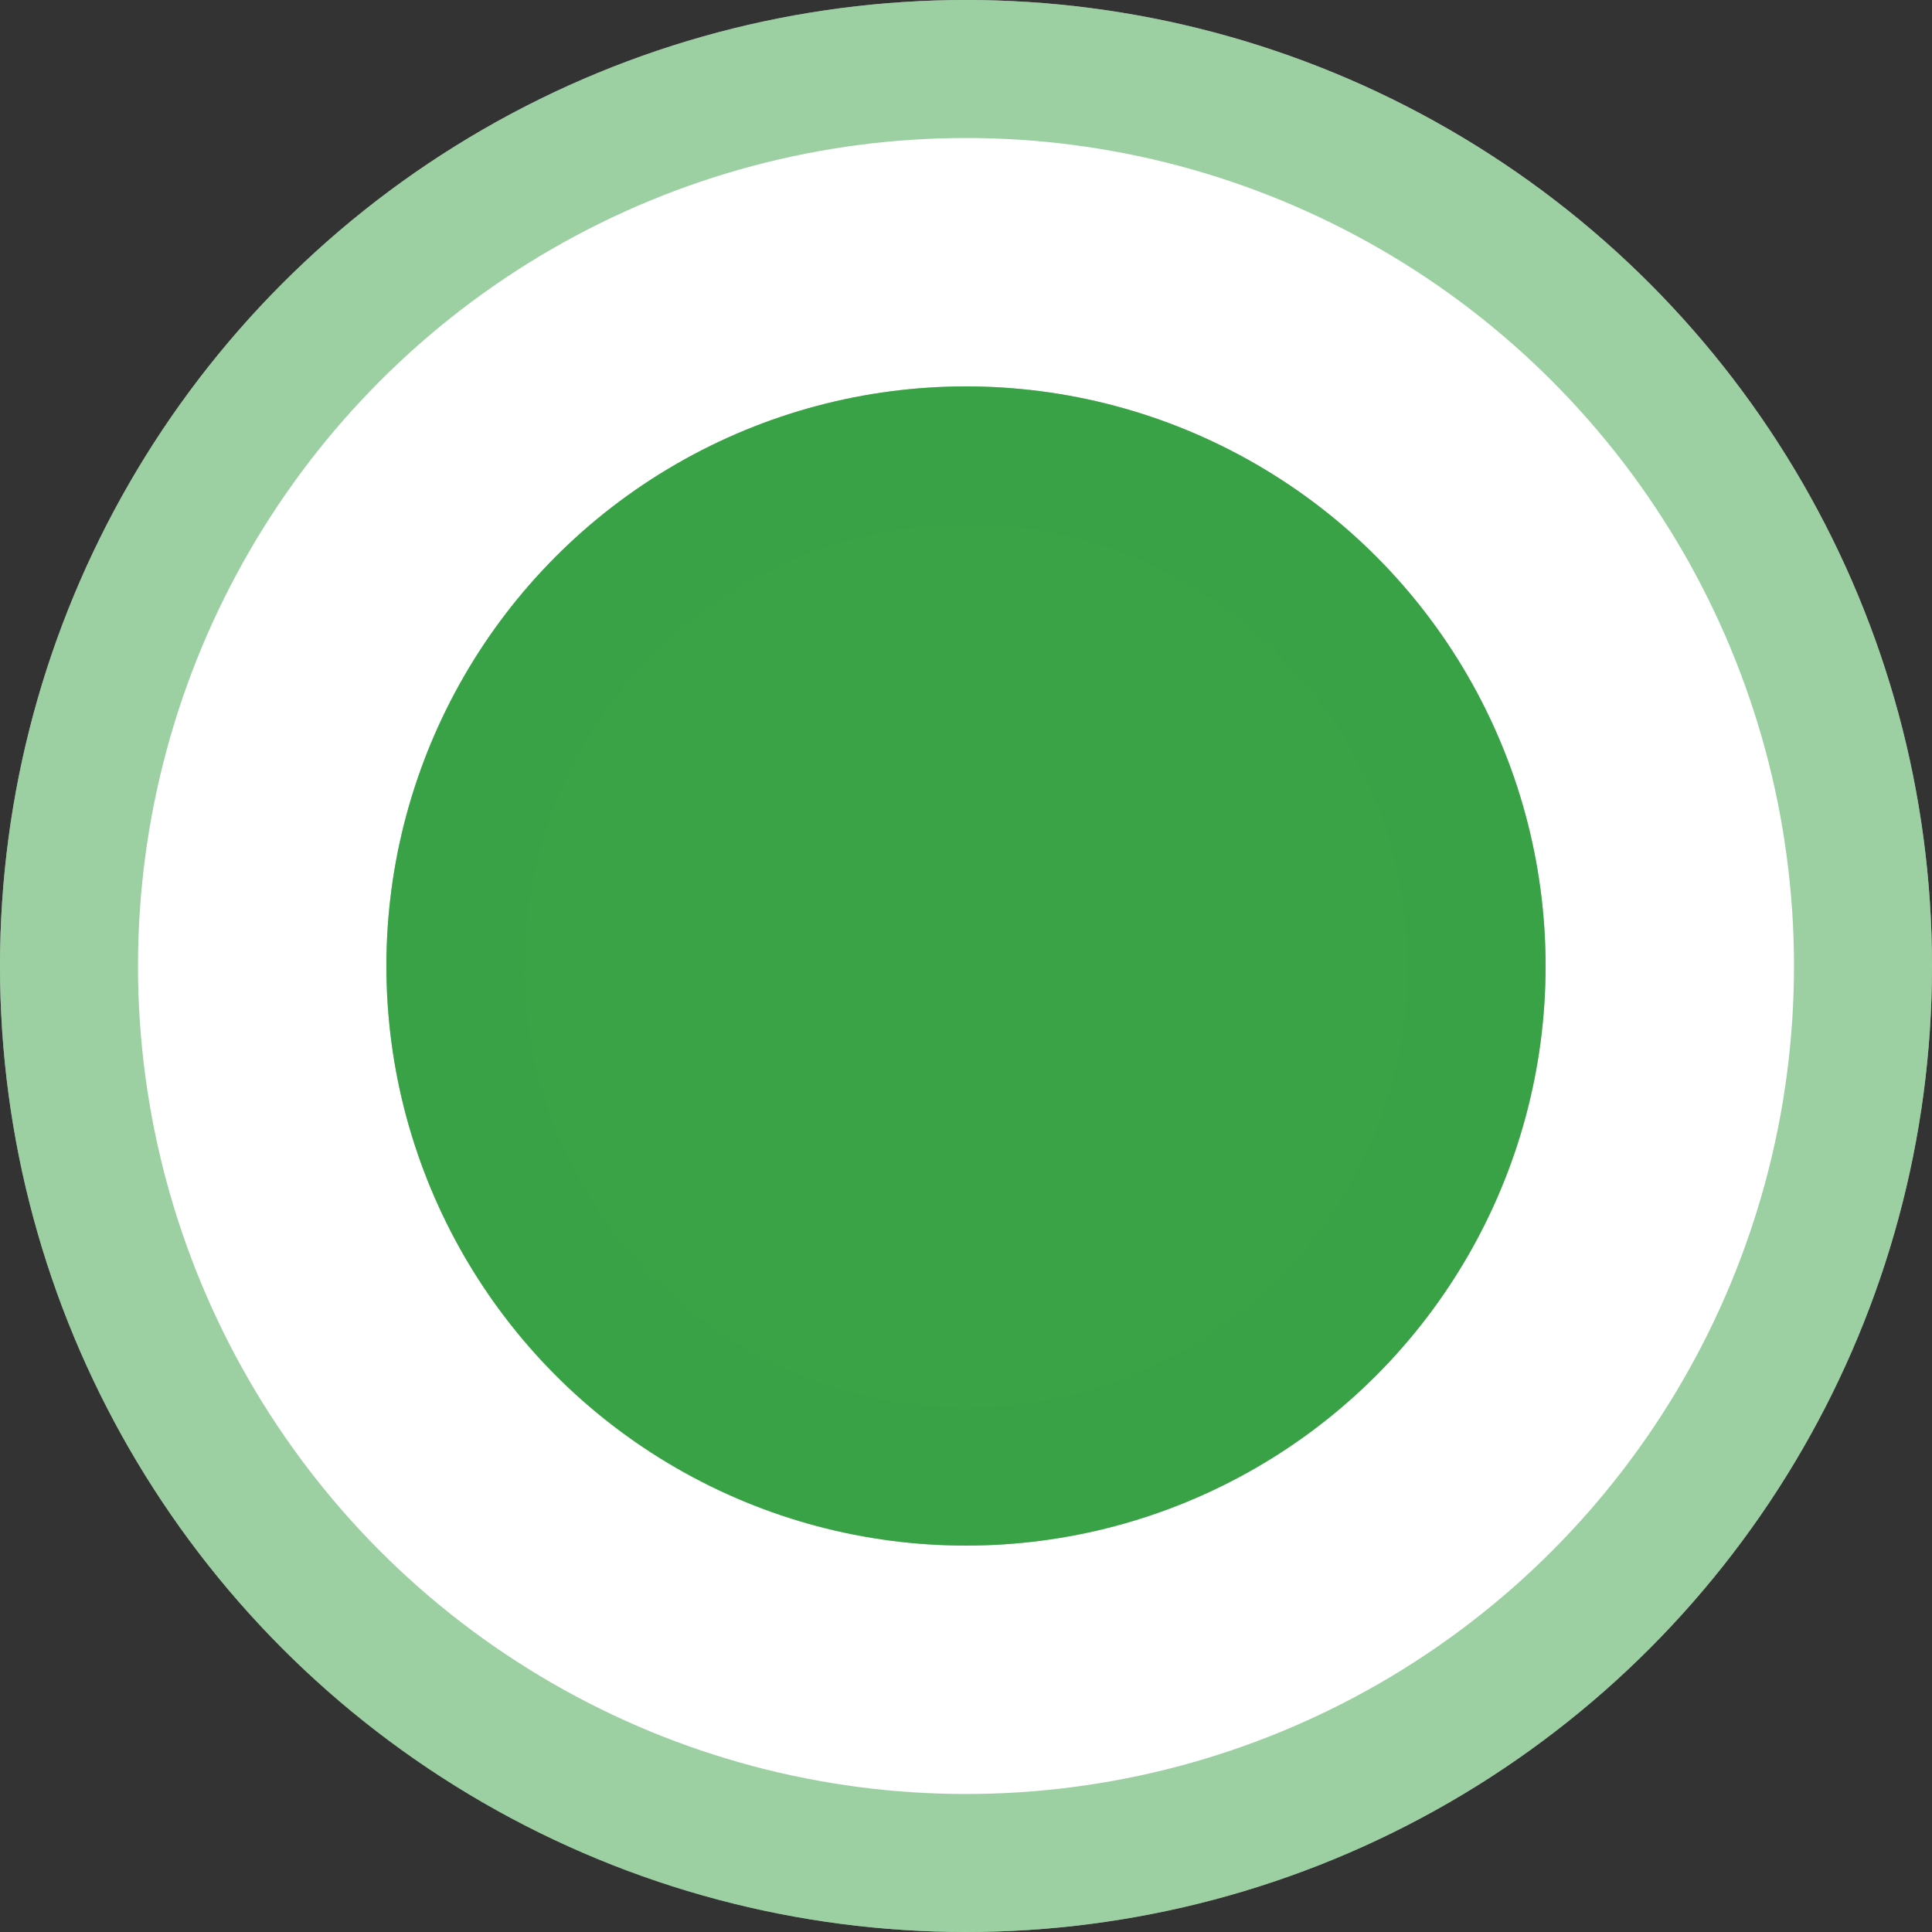
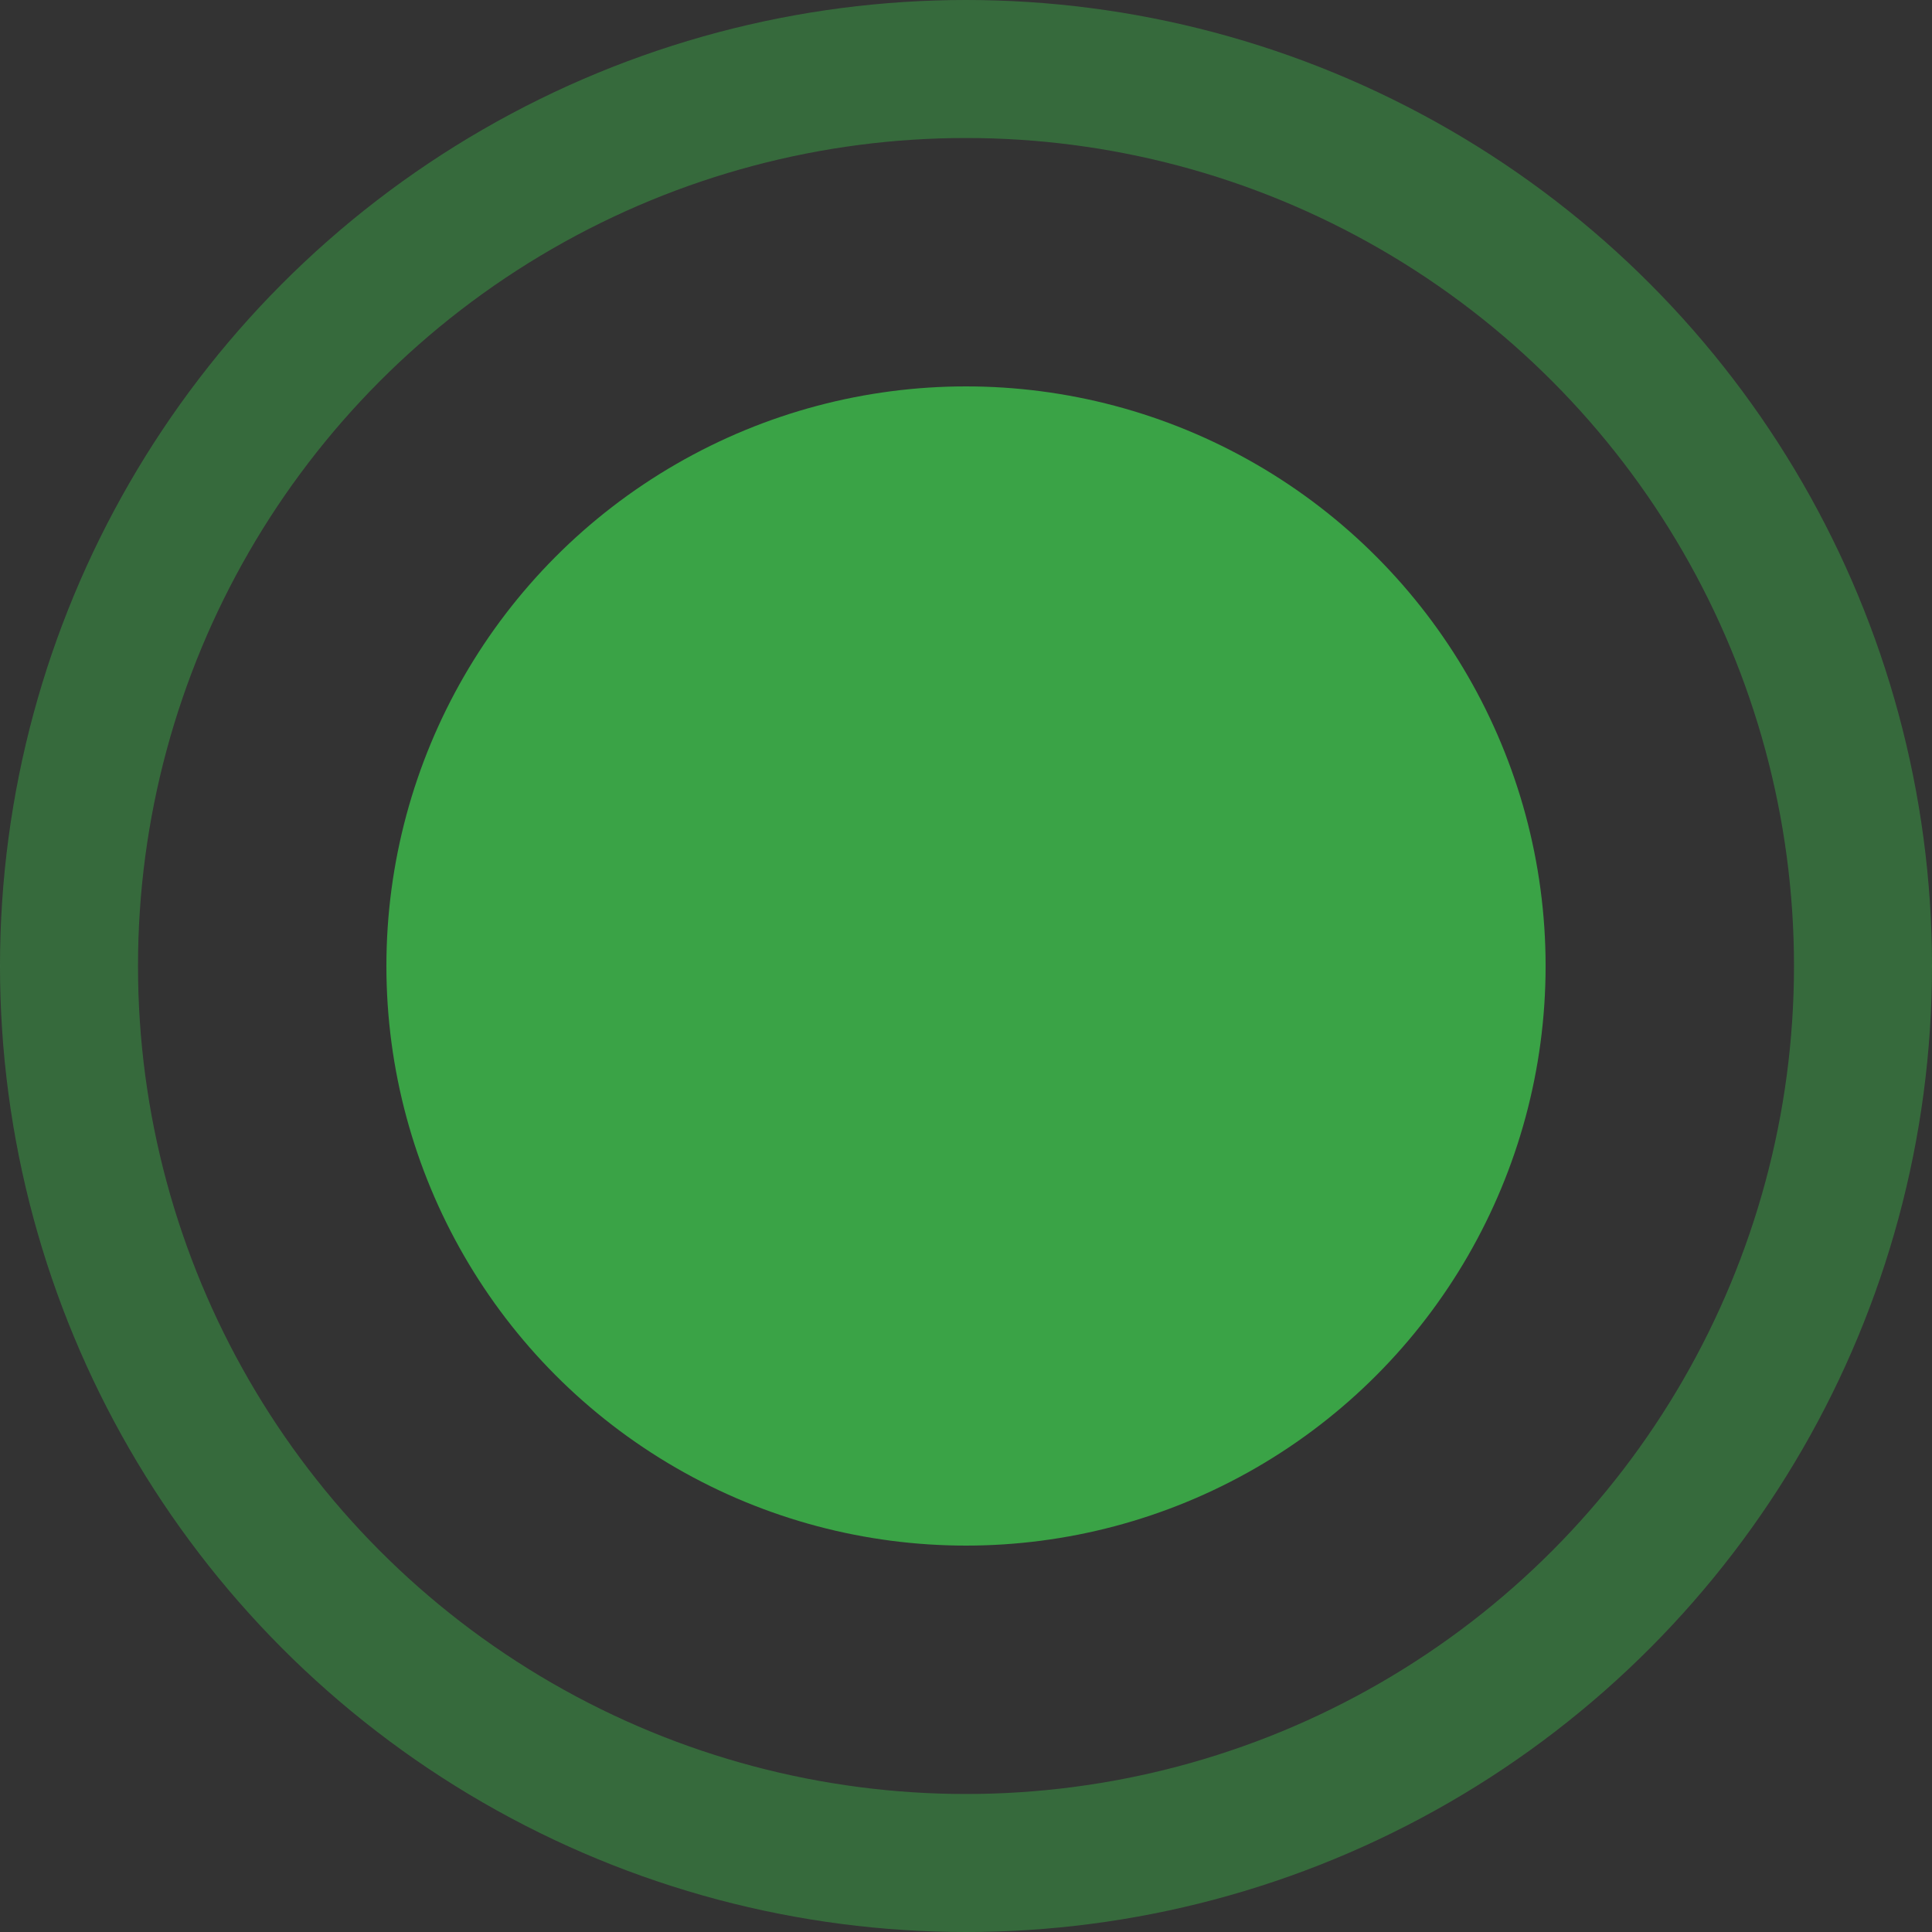
<svg xmlns="http://www.w3.org/2000/svg" width="14" height="14" viewBox="0 0 14 14" fill="none">
  <rect x="0" y="0" width="14" height="14" fill="#333333" stroke="none" />
-   <circle cx="7" cy="7" r="7" fill="white" />
  <circle cx="7" cy="7" r="6.5" stroke="#3AA346" stroke-opacity="0.5" />
  <circle cx="7" cy="7" r="4.2" fill="#3AA346" />
-   <circle cx="7" cy="7" r="3.7" stroke="#3AA346" stroke-opacity="0.5" />
</svg>